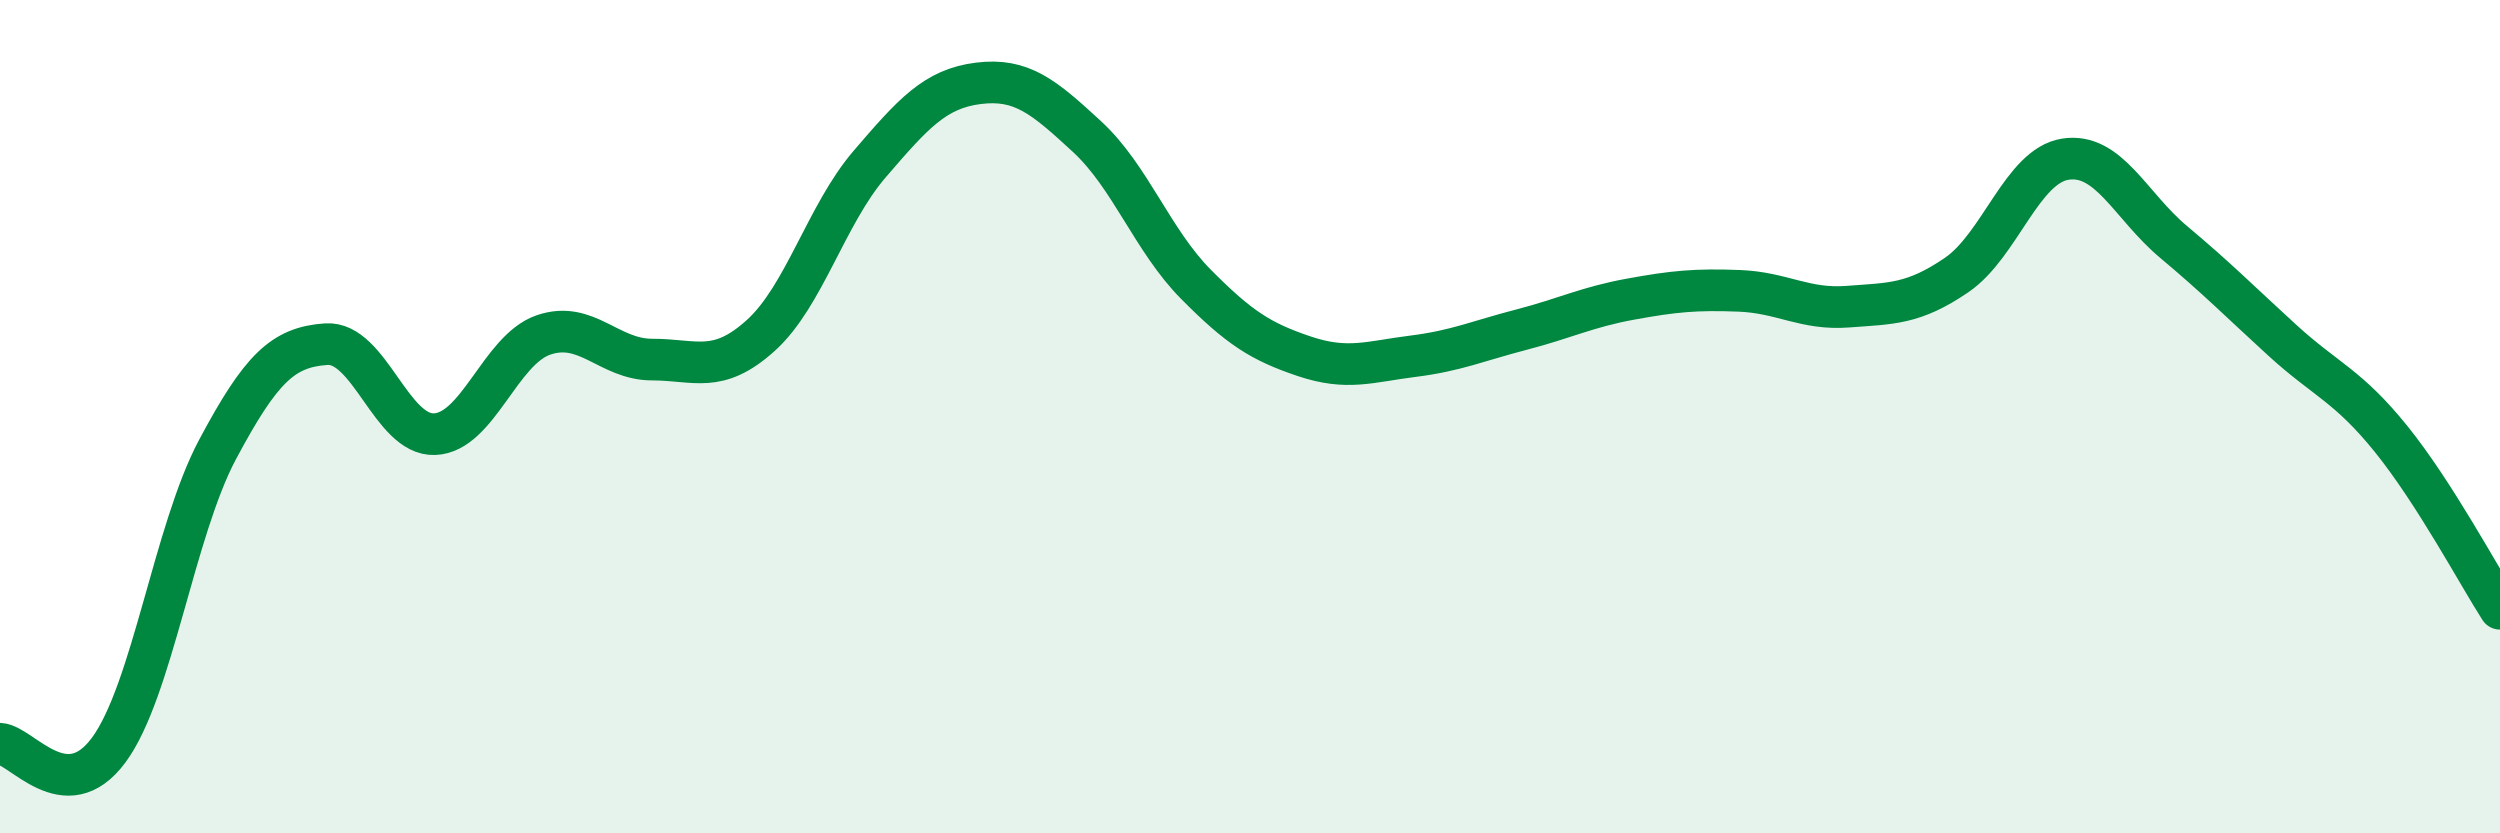
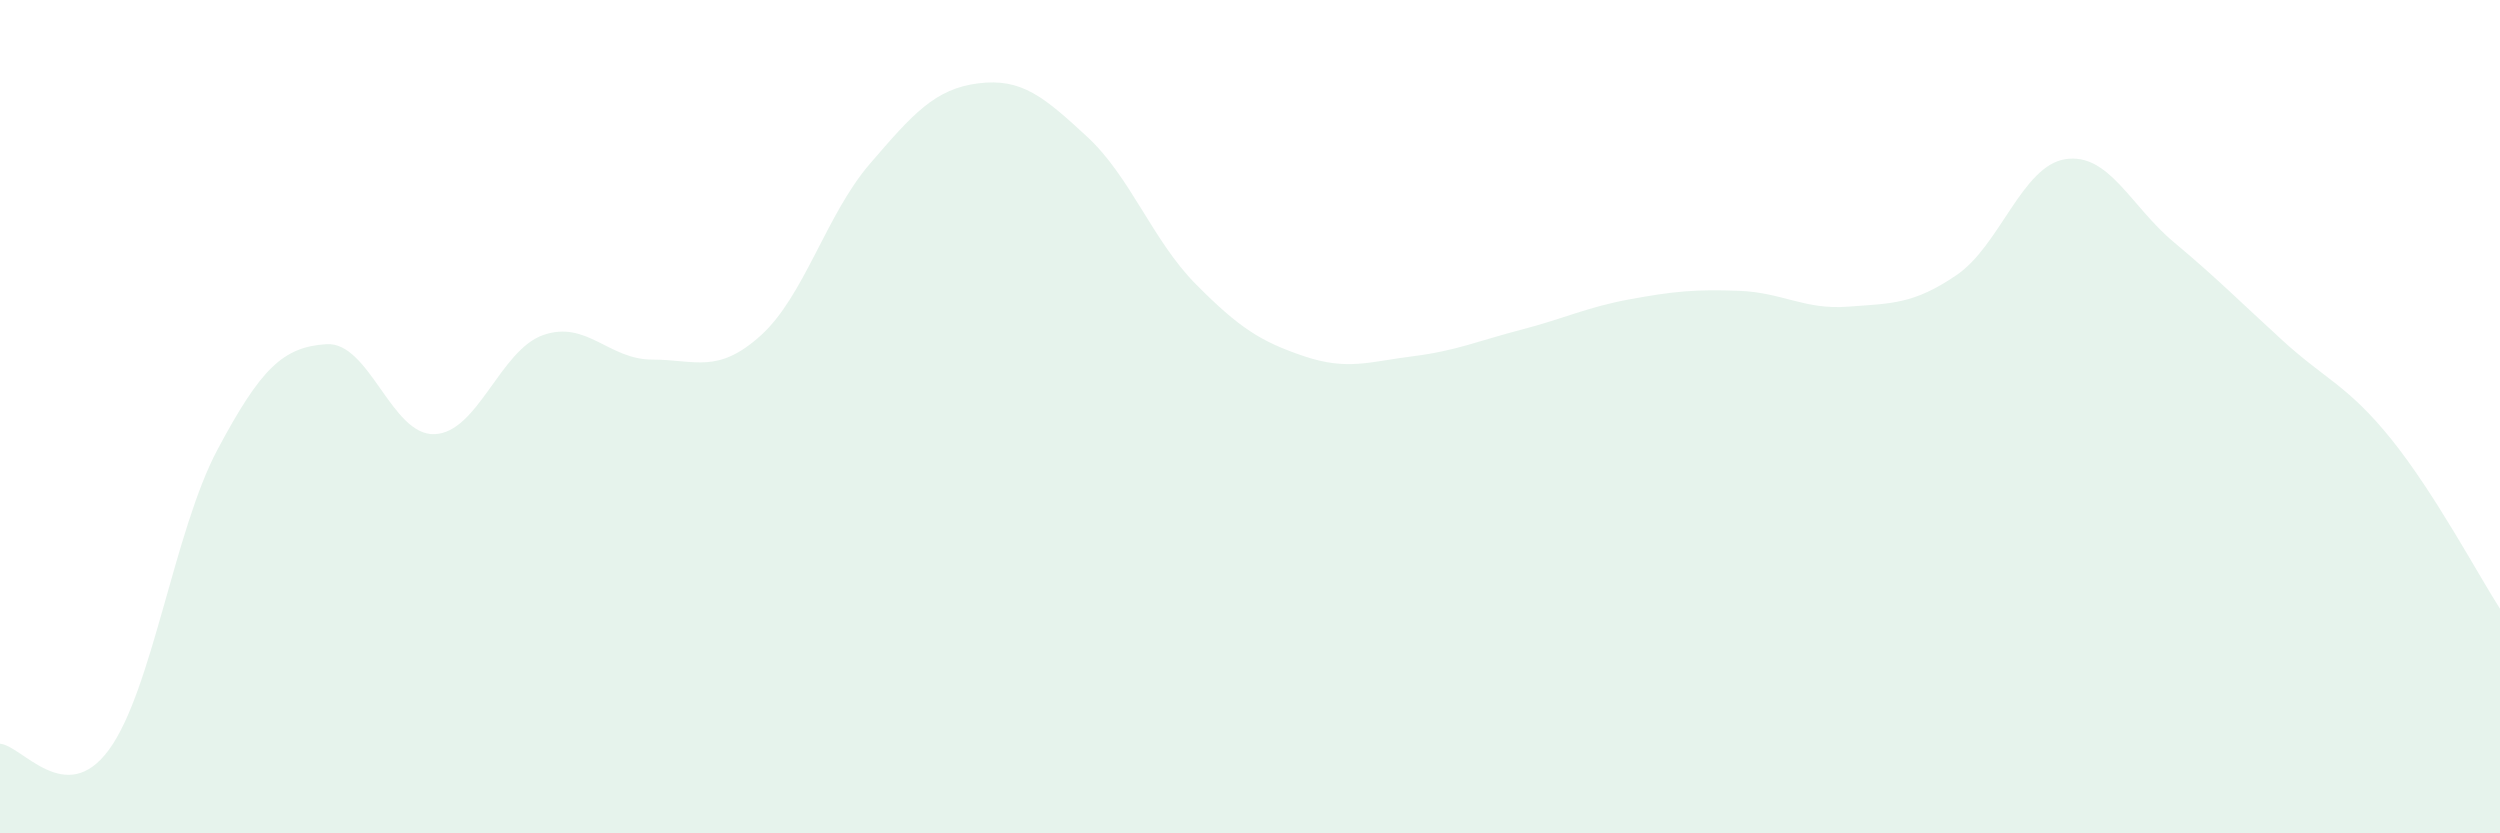
<svg xmlns="http://www.w3.org/2000/svg" width="60" height="20" viewBox="0 0 60 20">
  <path d="M 0,17.85 C 0.52,17.88 1.57,19.41 2.61,18 C 3.65,16.59 4.18,12.74 5.22,10.79 C 6.26,8.84 6.79,8.33 7.83,8.26 C 8.87,8.19 9.39,10.46 10.43,10.42 C 11.47,10.38 12,8.4 13.04,8.04 C 14.08,7.68 14.61,8.63 15.65,8.63 C 16.69,8.63 17.22,8.99 18.26,8.05 C 19.3,7.11 19.83,5.15 20.87,3.94 C 21.91,2.73 22.44,2.13 23.48,2 C 24.52,1.87 25.05,2.32 26.09,3.28 C 27.13,4.24 27.66,5.77 28.7,6.82 C 29.74,7.87 30.26,8.2 31.3,8.55 C 32.34,8.9 32.87,8.68 33.91,8.55 C 34.95,8.42 35.48,8.18 36.52,7.91 C 37.56,7.64 38.09,7.37 39.13,7.18 C 40.17,6.99 40.7,6.94 41.74,6.98 C 42.78,7.02 43.31,7.44 44.35,7.36 C 45.39,7.28 45.92,7.31 46.96,6.6 C 48,5.89 48.53,3.98 49.57,3.82 C 50.61,3.66 51.13,4.94 52.17,5.81 C 53.21,6.68 53.74,7.22 54.78,8.17 C 55.82,9.12 56.35,9.25 57.39,10.54 C 58.43,11.83 59.48,13.8 60,14.61L60 20L0 20Z" fill="#008740" opacity="0.1" stroke-linecap="round" stroke-linejoin="round" />
-   <path d="M 0,17.85 C 0.52,17.88 1.57,19.41 2.61,18 C 3.65,16.59 4.18,12.74 5.22,10.79 C 6.26,8.84 6.79,8.33 7.83,8.26 C 8.87,8.19 9.39,10.46 10.43,10.42 C 11.47,10.38 12,8.4 13.04,8.04 C 14.08,7.68 14.61,8.63 15.65,8.63 C 16.69,8.63 17.22,8.99 18.26,8.05 C 19.3,7.11 19.83,5.15 20.87,3.94 C 21.91,2.73 22.44,2.13 23.48,2 C 24.52,1.87 25.05,2.32 26.09,3.28 C 27.13,4.24 27.66,5.77 28.7,6.82 C 29.74,7.87 30.26,8.2 31.3,8.55 C 32.34,8.9 32.87,8.68 33.91,8.55 C 34.95,8.42 35.48,8.18 36.52,7.91 C 37.56,7.64 38.09,7.37 39.13,7.18 C 40.17,6.99 40.7,6.94 41.74,6.98 C 42.78,7.02 43.31,7.44 44.35,7.36 C 45.39,7.28 45.92,7.31 46.96,6.6 C 48,5.89 48.53,3.98 49.57,3.82 C 50.61,3.66 51.13,4.94 52.17,5.81 C 53.21,6.68 53.74,7.22 54.78,8.17 C 55.82,9.12 56.35,9.25 57.39,10.54 C 58.43,11.83 59.48,13.8 60,14.61" stroke="#008740" stroke-width="1" fill="none" stroke-linecap="round" stroke-linejoin="round" />
</svg>